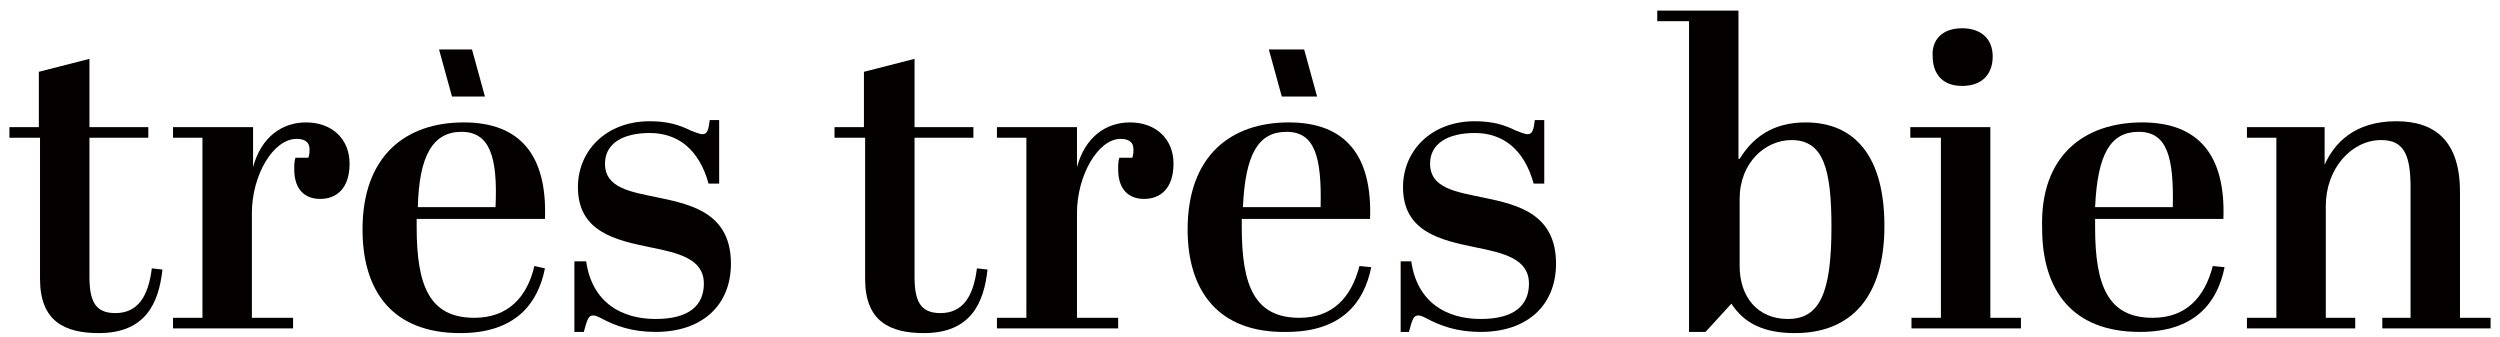
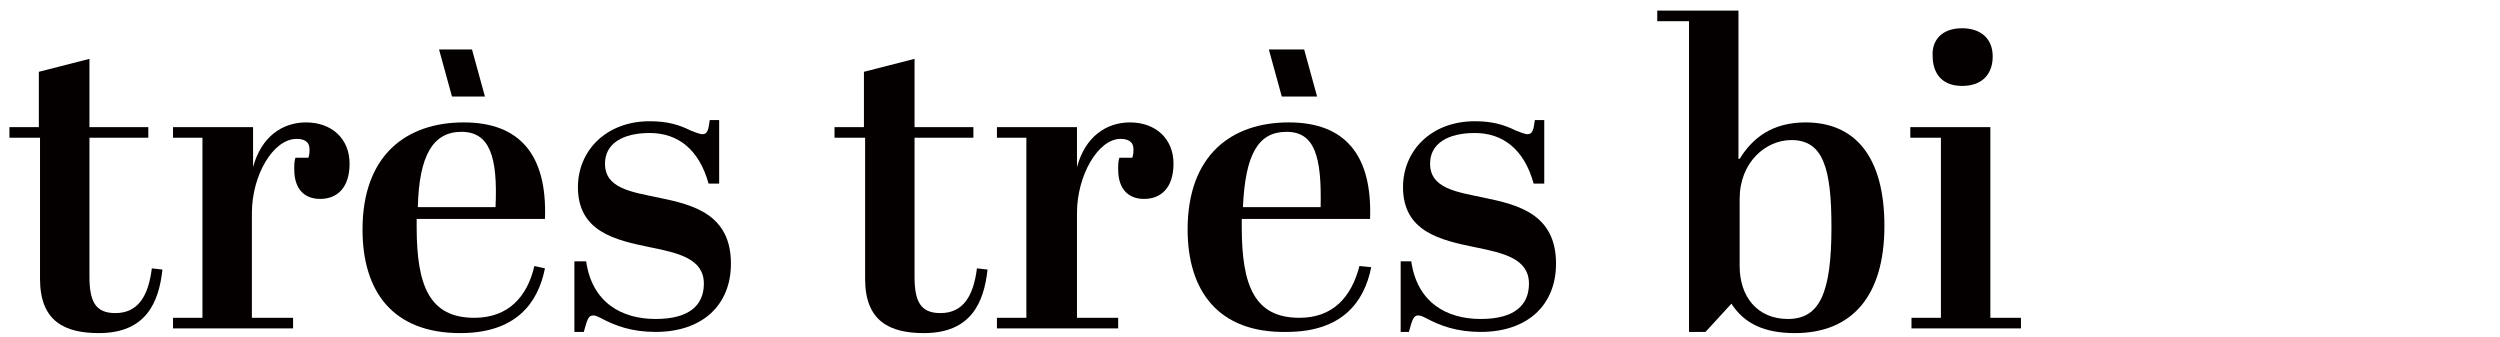
<svg xmlns="http://www.w3.org/2000/svg" version="1.1" id="레이어_1" x="0px" y="0px" width="212.4px" height="28.6px" viewBox="0 0 212.4 28.6" style="enable-background:new 0 0 212.4 28.6;" xml:space="preserve">
  <style type="text/css">
	.st0{fill:#040000;}
	.st1{fill:none;}
</style>
  <g>
    <g>
      <path class="st0" d="M3.4,11.7H0.8v-0.9h2.5V6.1L7.6,5v5.8h5v0.9h-5v11.8c0,2.1,0.5,3.1,2.2,3.1c1.9,0,2.8-1.4,3.1-3.8l0.9,0.1    c-0.3,2.8-1.4,5.4-5.4,5.4c-2.9,0-5-1-5-4.6V11.7z" />
      <path class="st0" d="M21.4,18.1V27h3.5v0.9H14.7V27h2.5V11.7h-2.5v-0.9h6.8v3.4c0.7-2.6,2.5-3.8,4.5-3.8c2.2,0,3.7,1.4,3.7,3.5    c0,2.1-1.1,3-2.5,3c-1.3,0-2.2-0.8-2.2-2.5c0-0.4,0-0.7,0.1-1h1.1c0.1-0.3,0.1-0.5,0.1-0.7c0-0.7-0.5-0.9-1.1-0.9    C23.2,11.8,21.4,14.9,21.4,18.1z" />
      <path class="st0" d="M48.9,22.2h0.9c0.5,3.5,3,4.9,5.9,4.9c2.9,0,4.1-1.2,4.1-3c0-2.1-2.1-2.6-4.6-3.1c-2.9-0.6-6.1-1.3-6.1-5.1    c0-3.1,2.4-5.6,6.1-5.6c1.5,0,2.5,0.3,3.5,0.8c0.3,0.1,0.7,0.3,1,0.3c0.4,0,0.5-0.4,0.6-1.2h0.8v5.4h-0.9c-0.8-2.9-2.6-4.3-5-4.3    c-2.3,0-3.8,0.9-3.8,2.6c0,2.1,2.2,2.4,4.6,2.9c2.9,0.6,6.1,1.4,6.1,5.6c0,3.5-2.4,5.8-6.4,5.8c-2,0-3.4-0.5-4.7-1.2    c-0.2-0.1-0.4-0.2-0.6-0.2c-0.4,0-0.5,0.3-0.8,1.4h-0.8V22.2z" />
      <path class="st0" d="M73.4,11.7h-2.5v-0.9h2.5V6.1L77.7,5v5.8h5v0.9h-5v11.8c0,2.1,0.5,3.1,2.2,3.1c1.9,0,2.8-1.4,3.1-3.8l0.9,0.1    c-0.3,2.8-1.4,5.4-5.4,5.4c-2.9,0-5-1-5-4.6V11.7z" />
      <path class="st0" d="M91.5,18.1V27H95v0.9H84.7V27h2.5V11.7h-2.5v-0.9h6.8v3.4c0.7-2.6,2.5-3.8,4.5-3.8c2.2,0,3.7,1.4,3.7,3.5    c0,2.1-1.1,3-2.5,3c-1.3,0-2.2-0.8-2.2-2.5c0-0.4,0-0.7,0.1-1h1.1c0.1-0.3,0.1-0.5,0.1-0.7c0-0.7-0.5-0.9-1.1-0.9    C93.3,11.8,91.5,14.9,91.5,18.1z" />
      <path class="st0" d="M100.9,19.5c0-6.3,3.7-9.1,8.6-9.1c4.8,0,7.1,2.8,6.9,8.2h-10.9v0.7c0,5,1.1,7.7,4.9,7.7    c2.8,0,4.4-1.7,5.1-4.4l1,0.1c-0.6,3-2.5,5.5-7.2,5.5C103.5,28.3,100.9,24.7,100.9,19.5z M112.2,17.6c0.1-4.3-0.5-6.4-2.9-6.4    c-2.4,0-3.5,1.9-3.7,6.4H112.2z" />
      <path class="st0" d="M119,22.2h0.9c0.5,3.5,3,4.9,5.9,4.9c2.9,0,4.1-1.2,4.1-3c0-2.1-2.1-2.6-4.6-3.1c-2.9-0.6-6.1-1.3-6.1-5.1    c0-3.1,2.4-5.6,6.1-5.6c1.5,0,2.5,0.3,3.5,0.8c0.3,0.1,0.7,0.3,1,0.3c0.4,0,0.5-0.4,0.6-1.2h0.8v5.4h-0.9c-0.8-2.9-2.6-4.3-5-4.3    c-2.3,0-3.8,0.9-3.8,2.6c0,2.1,2.2,2.4,4.6,2.9c2.9,0.6,6.1,1.4,6.1,5.6c0,3.5-2.4,5.8-6.4,5.8c-2,0-3.4-0.5-4.7-1.2    c-0.2-0.1-0.4-0.2-0.6-0.2c-0.4,0-0.5,0.3-0.8,1.4H119V22.2z" />
      <path class="st0" d="M147.8,13.5c1.1-1.8,2.8-3.1,5.6-3.1c4.2,0,6.7,2.9,6.7,8.8c0,6-2.8,9.1-7.6,9.1c-2.6,0-4.3-0.8-5.4-2.5    l-2.2,2.4h-1.4V1.8h-2.7V0.9h6.9V13.5z M147.8,16.9v5.7c0,2.6,1.5,4.5,4.1,4.5c2.7,0,3.7-2.2,3.7-7.8c0-5-0.7-7.4-3.4-7.4    C150,11.9,147.8,13.8,147.8,16.9z" />
      <path class="st0" d="M169.1,10.7V27h2.6v0.9h-9.3V27h2.5V11.7h-2.6v-0.9H169.1z M166.7,2.4c1.5,0,2.6,0.8,2.6,2.4    c0,1.4-0.8,2.5-2.6,2.5c-1.9,0-2.5-1.3-2.5-2.5C164.1,3.5,164.9,2.4,166.7,2.4z" />
-       <path class="st0" d="M182,10.4c4.8,0,7.1,2.8,6.9,8.2h-10.9v0.7c0,5,1.1,7.7,4.9,7.7c2.8,0,4.4-1.7,5.1-4.4l1,0.1    c-0.6,3-2.5,5.5-7.2,5.5c-5.7,0-8.3-3.5-8.3-8.8C173.3,13.2,177.1,10.4,182,10.4z M184.6,17.6c0.1-4.3-0.5-6.4-2.9-6.4    c-2.4,0-3.5,1.9-3.7,6.4H184.6z" />
-       <path class="st0" d="M197.5,10.7v3.3c0.8-1.8,2.5-3.7,6.1-3.7c3.3,0,5.4,1.7,5.4,6V27h2.6v0.9h-9.2V27h2.4V15.9c0-2.8-0.6-4-2.5-4    c-2.5,0-4.7,2.4-4.7,5.6V27h2.5v0.9h-9.2V27h2.5V11.7h-2.5v-0.9H197.5z" />
    </g>
    <g>
-       <path class="st1" d="M39.2,11.2c-2.4,0-3.5,1.9-3.7,6.4h6.6C42.2,13.4,41.6,11.2,39.2,11.2z" />
      <path class="st0" d="M45.4,22.6c-0.6,2.6-2.2,4.4-5.1,4.4c-3.8,0-4.9-2.7-4.9-7.7v-0.7h10.9c0.2-5.4-2.1-8.2-6.9-8.2    c-4.9,0-8.6,2.8-8.6,9.1c0,5.3,2.6,8.8,8.3,8.8c4.7,0,6.6-2.5,7.2-5.5L45.4,22.6z M39.2,11.2c2.4,0,3.1,2.1,2.9,6.4h-6.6    C35.6,13.2,36.8,11.2,39.2,11.2z" />
      <path class="st0" d="M37.5,4.8" />
    </g>
    <polyline class="st0" points="37.3,4.2 40.1,4.2 41.2,8.2 38.4,8.2  " />
    <polygon class="st0" points="108.9,8.2 107.8,4.2 110.8,4.2 111.9,8.2  " />
  </g>
</svg>